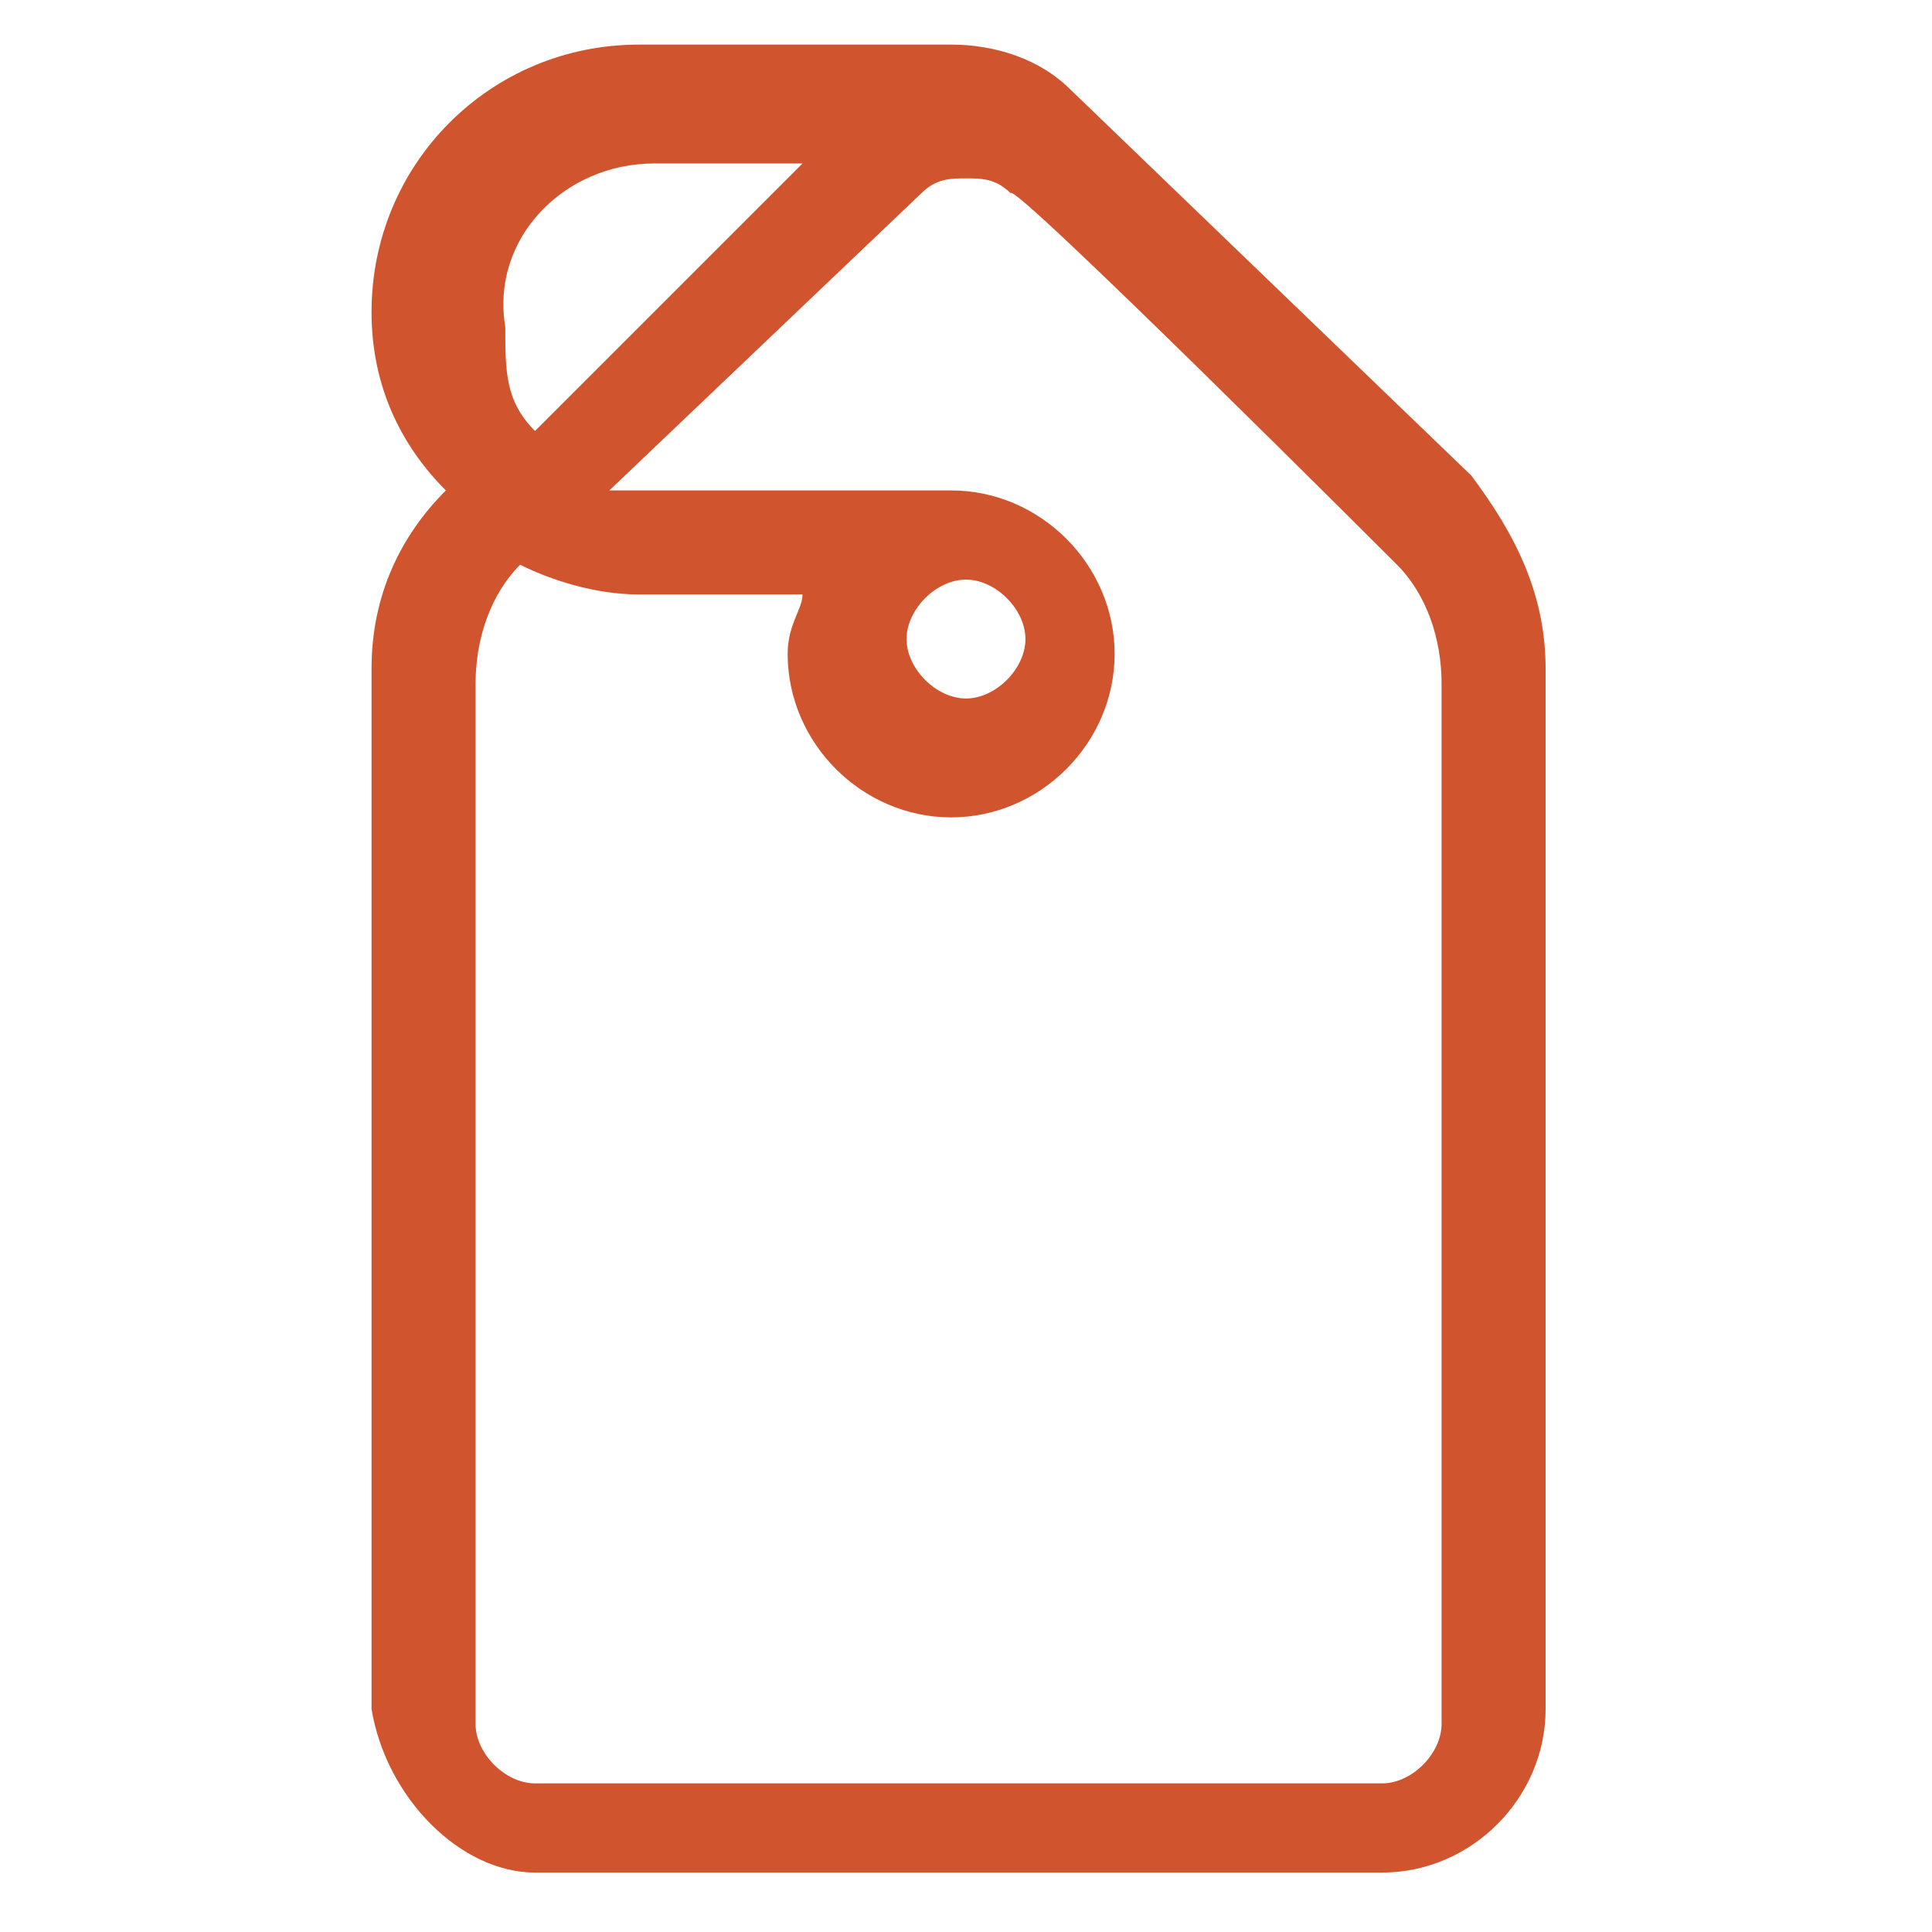
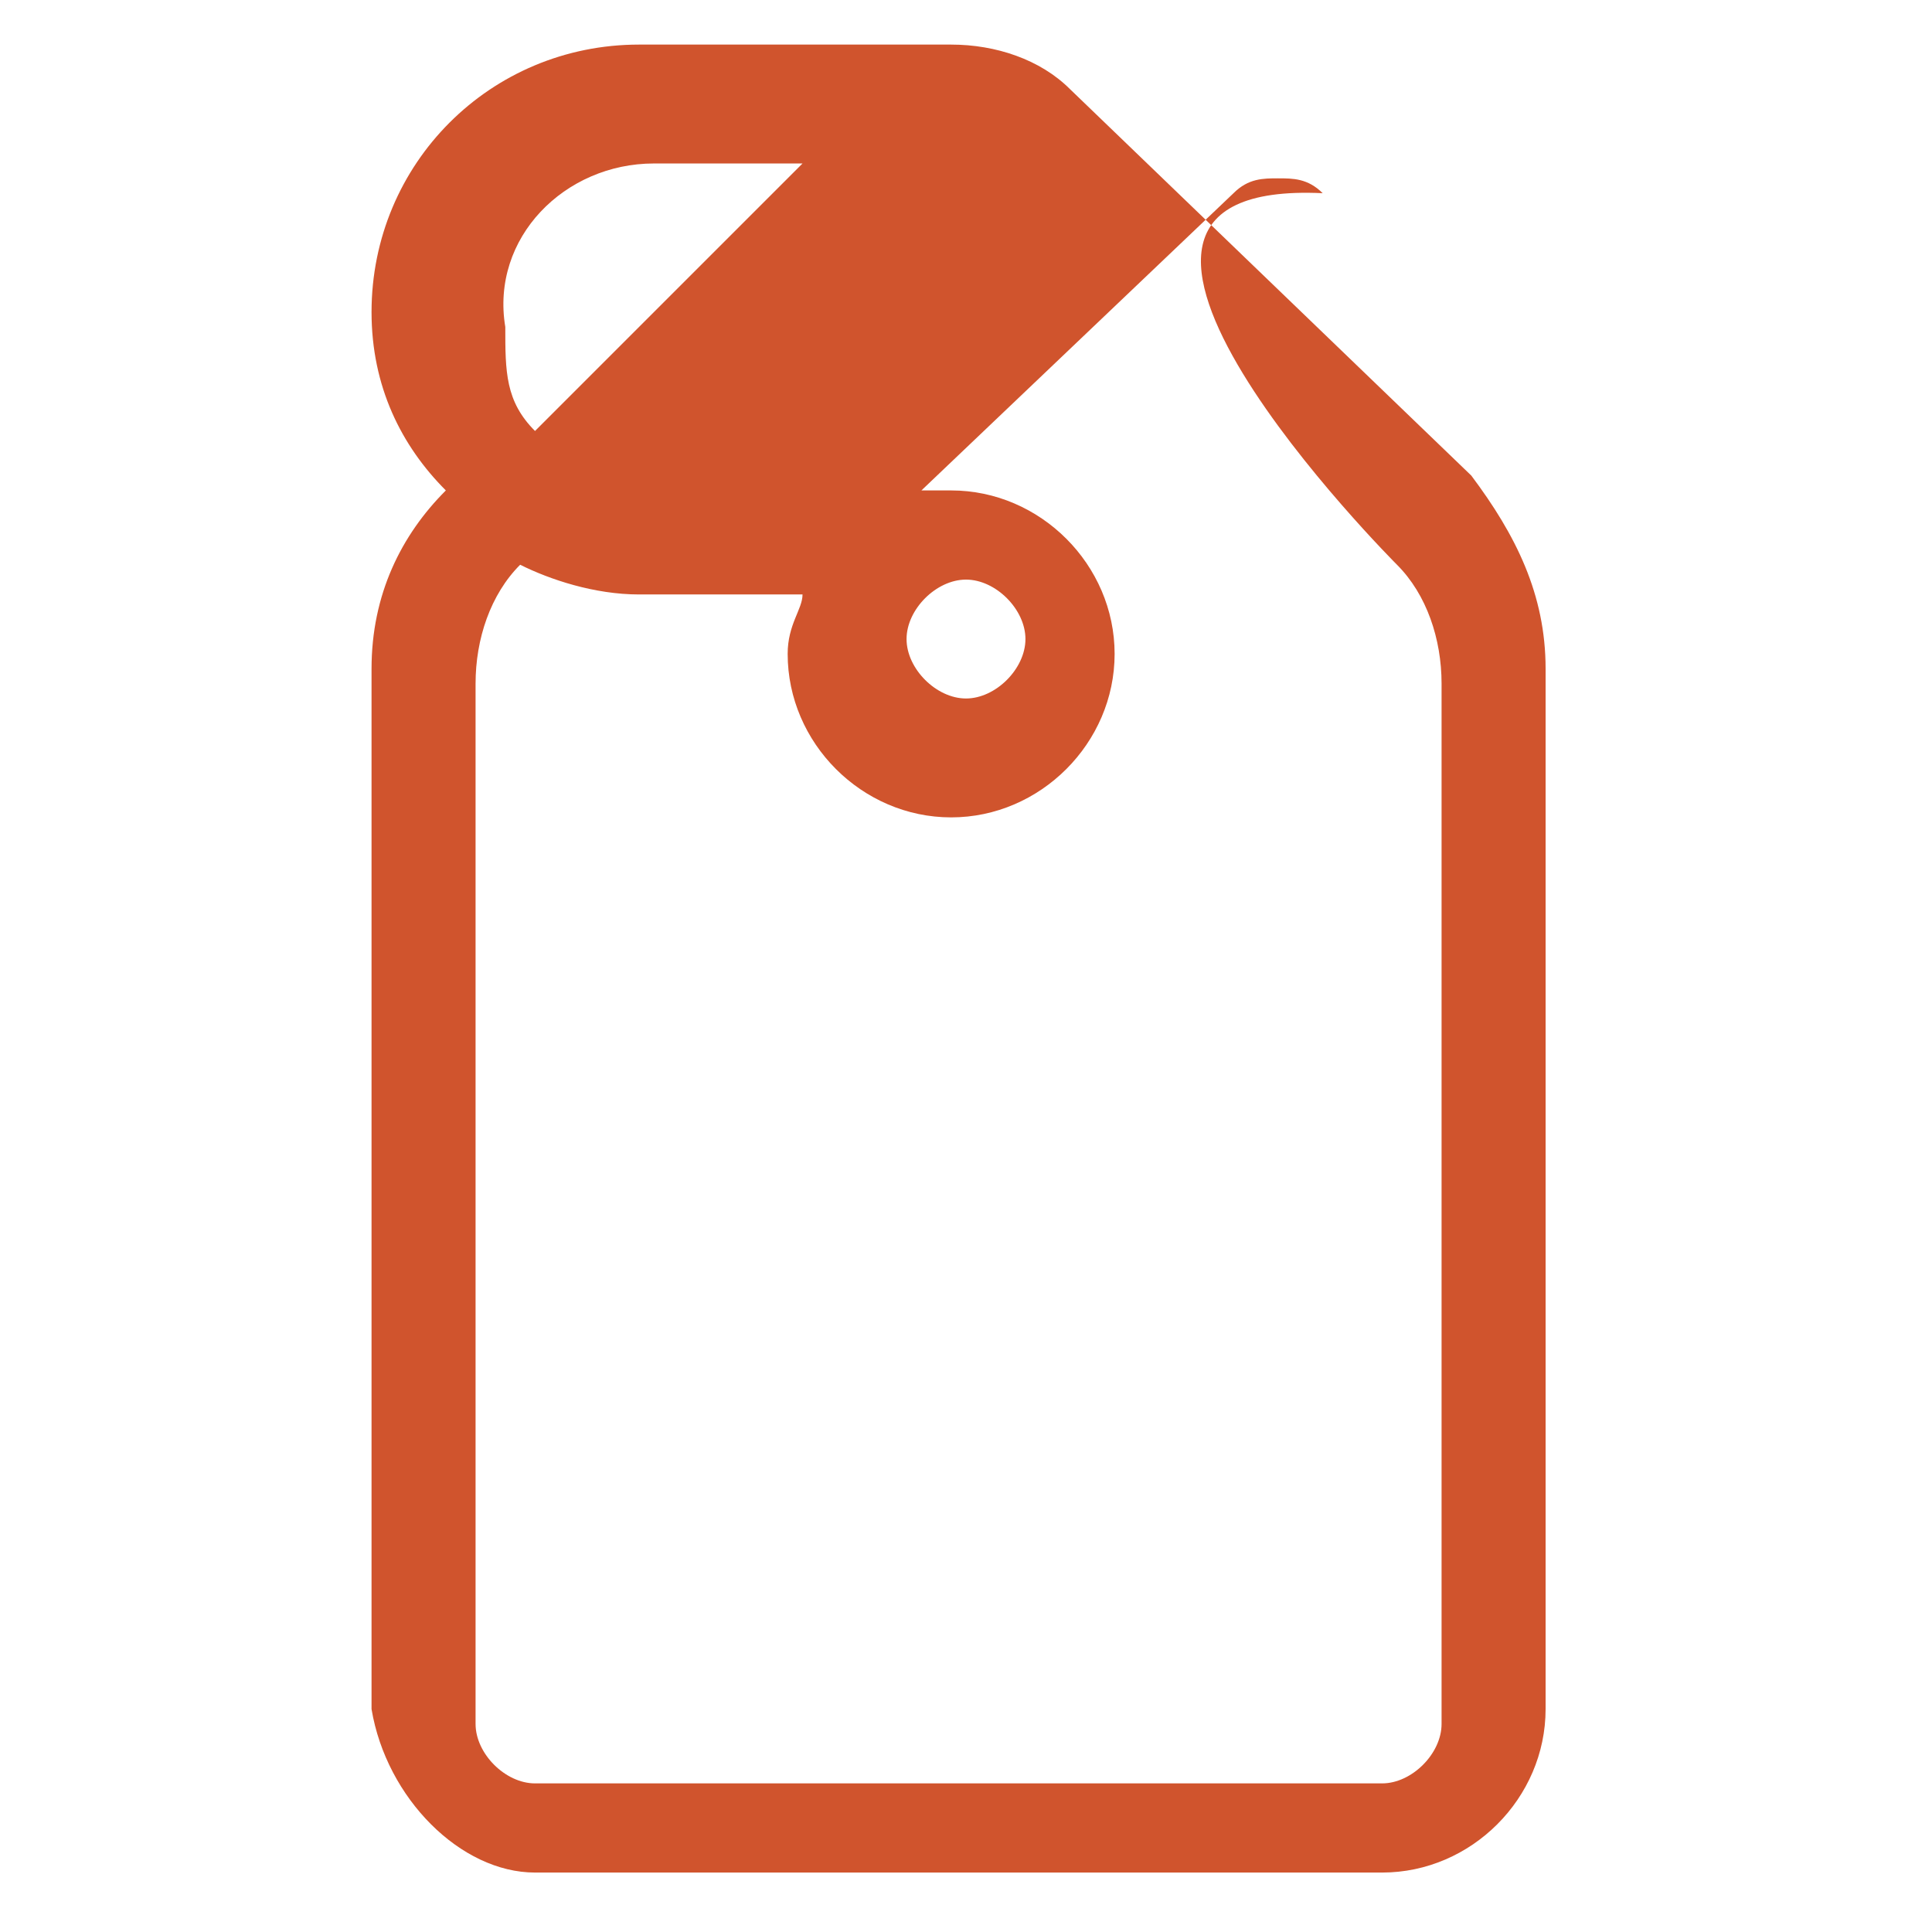
<svg xmlns="http://www.w3.org/2000/svg" version="1.1" id="Layer_1" x="0px" y="0px" width="13px" height="13px" viewBox="-299 390 13 13" style="enable-background:new -299 390 13 13;" xml:space="preserve">
  <style type="text/css">
	.st0{fill:#D0542D;}
</style>
-   <path class="st0" d="M-295.4,402.6h5.7c0.6,0,1.1-0.5,1.1-1.1v-7c0-0.5-0.2-0.9-0.5-1.3c0,0-2.7-2.6-2.7-2.6  c-0.2-0.2-0.5-0.3-0.8-0.3h-2.1c-1,0-1.8,0.8-1.8,1.8c0,0.5,0.2,0.9,0.5,1.2c-0.3,0.3-0.5,0.7-0.5,1.2v7  C-296.4,402.1-295.9,402.6-295.4,402.6z M-289.6,393.8c0.2,0.2,0.3,0.5,0.3,0.8v7c0,0.2-0.2,0.4-0.4,0.4h-5.7  c-0.2,0-0.4-0.2-0.4-0.4v-7c0-0.3,0.1-0.6,0.3-0.8l0,0c0.2,0.1,0.5,0.2,0.8,0.2h1.1c0,0.1-0.1,0.2-0.1,0.4c0,0.6,0.5,1.1,1.1,1.1  c0.6,0,1.1-0.5,1.1-1.1s-0.5-1.1-1.1-1.1h-2.1c-0.1,0-0.1,0-0.2,0c0,0,2.1-2,2.1-2c0.1-0.1,0.2-0.1,0.3-0.1s0.2,0,0.3,0.1  C-292.2,391.2-289.6,393.8-289.6,393.8z M-292.1,394.3c0,0.2-0.2,0.4-0.4,0.4s-0.4-0.2-0.4-0.4s0.2-0.4,0.4-0.4  S-292.1,394.1-292.1,394.3z M-294.6,391.1h1l-1.8,1.8c-0.2-0.2-0.2-0.4-0.2-0.7C-295.7,391.6-295.2,391.1-294.6,391.1z" />
+   <path class="st0" d="M-295.4,402.6h5.7c0.6,0,1.1-0.5,1.1-1.1v-7c0-0.5-0.2-0.9-0.5-1.3c0,0-2.7-2.6-2.7-2.6  c-0.2-0.2-0.5-0.3-0.8-0.3h-2.1c-1,0-1.8,0.8-1.8,1.8c0,0.5,0.2,0.9,0.5,1.2c-0.3,0.3-0.5,0.7-0.5,1.2v7  C-296.4,402.1-295.9,402.6-295.4,402.6z M-289.6,393.8c0.2,0.2,0.3,0.5,0.3,0.8v7c0,0.2-0.2,0.4-0.4,0.4h-5.7  c-0.2,0-0.4-0.2-0.4-0.4v-7c0-0.3,0.1-0.6,0.3-0.8l0,0c0.2,0.1,0.5,0.2,0.8,0.2h1.1c0,0.1-0.1,0.2-0.1,0.4c0,0.6,0.5,1.1,1.1,1.1  c0.6,0,1.1-0.5,1.1-1.1s-0.5-1.1-1.1-1.1c-0.1,0-0.1,0-0.2,0c0,0,2.1-2,2.1-2c0.1-0.1,0.2-0.1,0.3-0.1s0.2,0,0.3,0.1  C-292.2,391.2-289.6,393.8-289.6,393.8z M-292.1,394.3c0,0.2-0.2,0.4-0.4,0.4s-0.4-0.2-0.4-0.4s0.2-0.4,0.4-0.4  S-292.1,394.1-292.1,394.3z M-294.6,391.1h1l-1.8,1.8c-0.2-0.2-0.2-0.4-0.2-0.7C-295.7,391.6-295.2,391.1-294.6,391.1z" />
</svg>